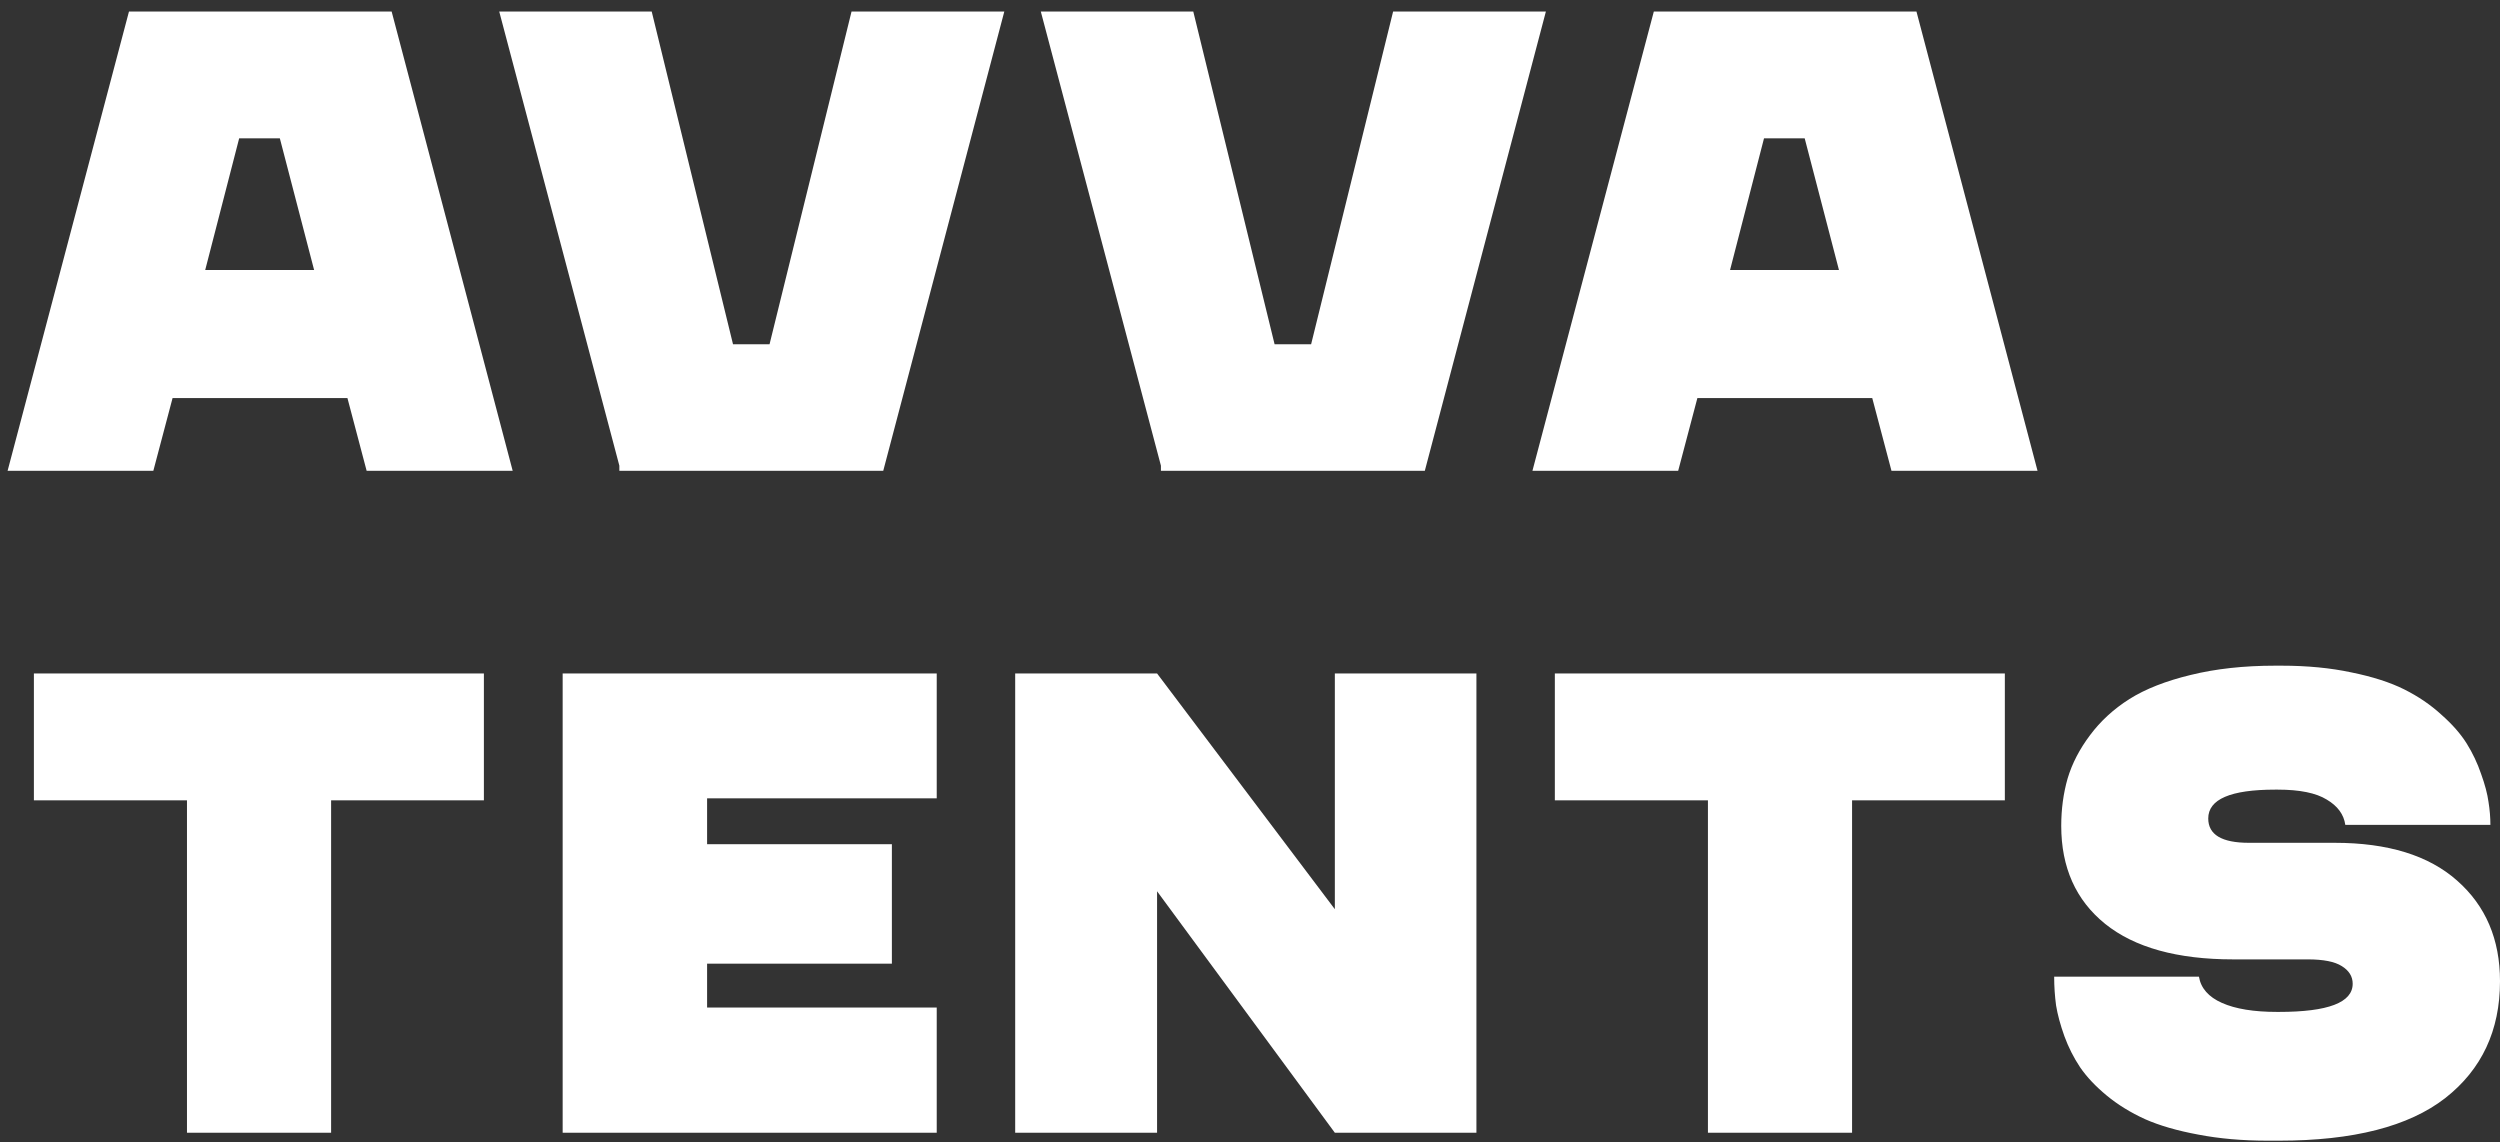
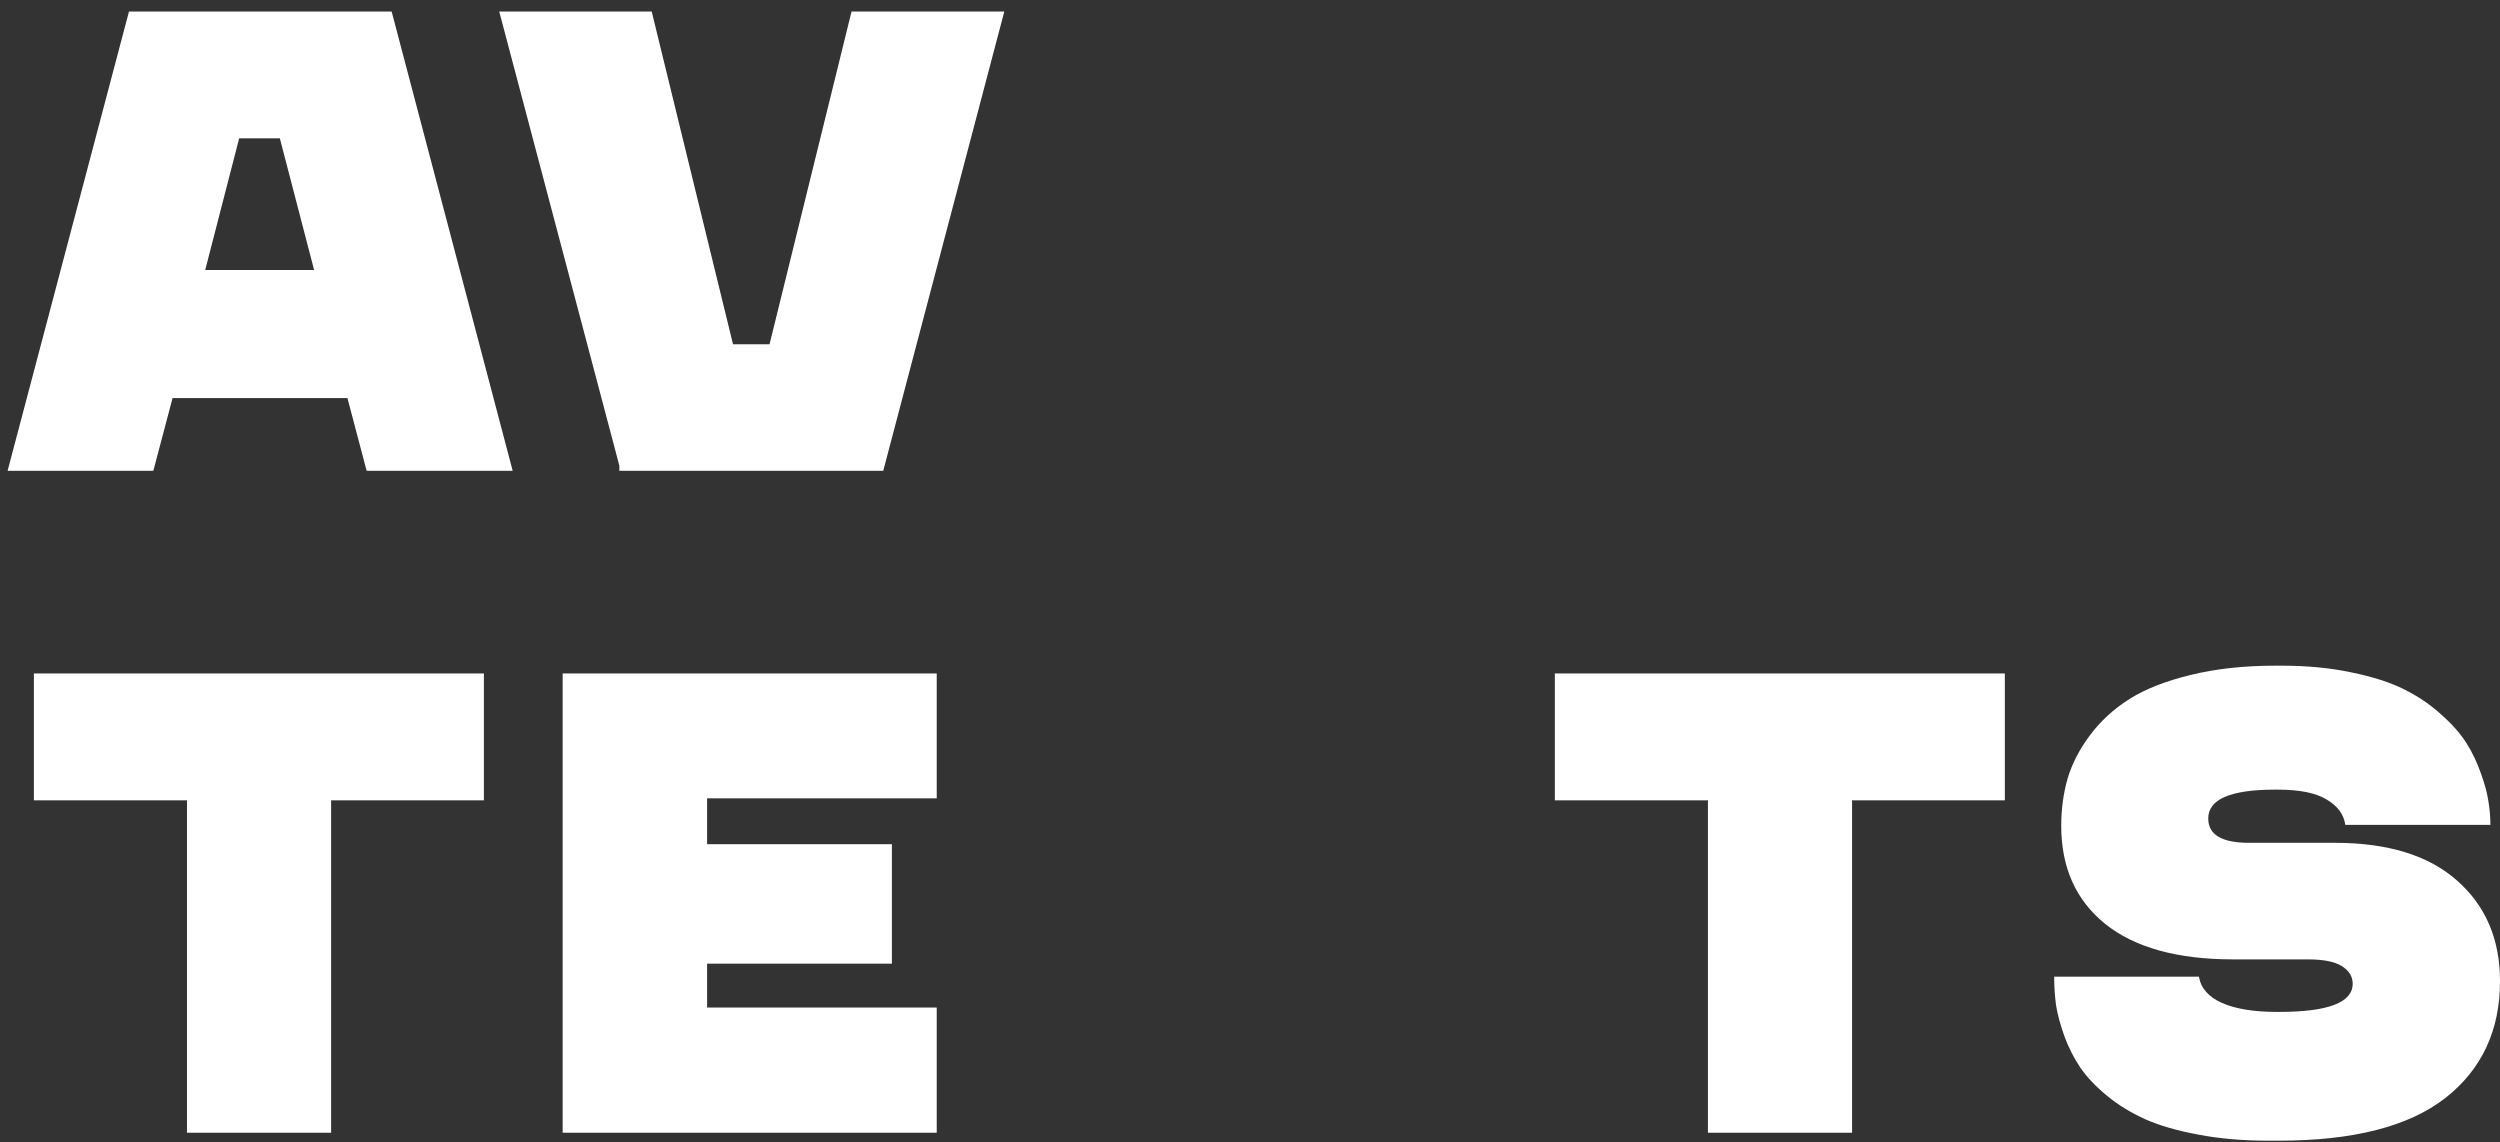
<svg xmlns="http://www.w3.org/2000/svg" viewBox="0 0 81.00 37.00" data-guides="{&quot;vertical&quot;:[],&quot;horizontal&quot;:[]}">
  <rect x="0" y="0" width="81.00" height="37.00" fill="#333333" stroke="none" />
  <path fill="#ffffff" stroke="none" fill-opacity="1" stroke-width="1" stroke-opacity="1" id="tSvgca5ac75ced" title="Path 1" d="M66.555 31.645C68.119 31.645 69.682 31.645 71.246 31.645C71.308 32.018 71.557 32.302 71.993 32.495C72.429 32.689 73.024 32.786 73.778 32.786C73.799 32.786 73.819 32.786 73.84 32.786C75.431 32.786 76.227 32.482 76.227 31.873C76.227 31.638 76.109 31.447 75.874 31.302C75.646 31.157 75.279 31.084 74.774 31.084C73.968 31.084 73.162 31.084 72.356 31.084C70.543 31.084 69.16 30.7 68.205 29.932C67.257 29.165 66.784 28.106 66.784 26.757C66.784 26.217 66.853 25.705 66.991 25.221C67.136 24.737 67.378 24.27 67.717 23.82C68.056 23.364 68.482 22.973 68.994 22.648C69.513 22.322 70.173 22.063 70.976 21.869C71.785 21.669 72.698 21.568 73.715 21.568C73.785 21.568 73.854 21.568 73.923 21.568C74.753 21.568 75.507 21.641 76.185 21.786C76.87 21.925 77.441 22.108 77.897 22.336C78.354 22.565 78.755 22.838 79.101 23.156C79.454 23.467 79.727 23.779 79.921 24.09C80.115 24.401 80.27 24.73 80.388 25.076C80.513 25.422 80.592 25.723 80.627 25.979C80.668 26.235 80.689 26.484 80.689 26.726C79.122 26.726 77.555 26.726 75.988 26.726C75.94 26.387 75.739 26.114 75.386 25.906C75.04 25.692 74.511 25.584 73.798 25.584C73.771 25.584 73.743 25.584 73.715 25.584C72.269 25.584 71.547 25.896 71.547 26.518C71.547 27.044 71.986 27.307 72.865 27.307C73.791 27.307 74.719 27.307 75.646 27.307C77.368 27.307 78.69 27.715 79.61 28.531C80.537 29.348 81 30.434 81 31.79C81 33.388 80.409 34.651 79.226 35.578C78.043 36.498 76.248 36.958 73.84 36.958C73.719 36.958 73.598 36.958 73.477 36.958C72.653 36.958 71.903 36.892 71.225 36.761C70.547 36.636 69.973 36.47 69.502 36.262C69.032 36.048 68.617 35.792 68.257 35.495C67.897 35.197 67.61 34.893 67.396 34.581C67.188 34.27 67.019 33.934 66.887 33.575C66.756 33.208 66.666 32.876 66.617 32.578C66.576 32.274 66.555 31.963 66.555 31.645Z" />
  <path fill="#ffffff" stroke="none" fill-opacity="1" stroke-width="1" stroke-opacity="1" id="tSvg880a36651b" title="Path 2" d="M50.377 25.93C50.377 24.56 50.377 23.19 50.377 21.82C55.237 21.82 60.097 21.82 64.957 21.82C64.957 23.19 64.957 24.56 64.957 25.93C63.307 25.93 61.657 25.93 60.007 25.93C60.007 29.52 60.007 33.111 60.007 36.701C58.451 36.701 56.894 36.701 55.337 36.701C55.337 33.111 55.337 29.52 55.337 25.93C53.684 25.93 52.031 25.93 50.377 25.93Z" />
-   <path fill="#ffffff" stroke="none" fill-opacity="1" stroke-width="1" stroke-opacity="1" id="tSvg4de10ef37" title="Path 3" d="M32.892 36.701C32.892 31.741 32.892 26.781 32.892 21.82C34.425 21.82 35.957 21.82 37.489 21.82C39.409 24.366 41.329 26.912 43.249 29.458C43.249 26.912 43.249 24.366 43.249 21.82C44.778 21.82 46.307 21.82 47.836 21.82C47.836 26.781 47.836 31.741 47.836 36.701C46.307 36.701 44.778 36.701 43.249 36.701C41.329 34.093 39.409 31.485 37.489 28.877C37.489 31.485 37.489 34.093 37.489 36.701C35.957 36.701 34.425 36.701 32.892 36.701Z" />
  <path fill="#ffffff" stroke="none" fill-opacity="1" stroke-width="1" stroke-opacity="1" id="tSvg89aa7231fc" title="Path 4" d="M18.23 36.701C18.23 31.741 18.23 26.781 18.23 21.82C22.27 21.82 26.31 21.82 30.35 21.82C30.35 23.169 30.35 24.518 30.35 25.867C27.87 25.867 25.39 25.867 22.91 25.867C22.91 26.362 22.91 26.857 22.91 27.351C24.905 27.351 26.901 27.351 28.897 27.351C28.897 28.642 28.897 29.932 28.897 31.222C26.901 31.222 24.905 31.222 22.91 31.222C22.91 31.696 22.91 32.17 22.91 32.644C25.39 32.644 27.87 32.644 30.35 32.644C30.35 33.996 30.35 35.349 30.35 36.701C26.31 36.701 22.27 36.701 18.23 36.701Z" />
  <path fill="#ffffff" stroke="none" fill-opacity="1" stroke-width="1" stroke-opacity="1" id="tSvg16afef504f9" title="Path 5" d="M1.098 25.93C1.098 24.56 1.098 23.19 1.098 21.82C5.958 21.82 10.818 21.82 15.678 21.82C15.678 23.19 15.678 24.56 15.678 25.93C14.028 25.93 12.378 25.93 10.728 25.93C10.728 29.52 10.728 33.111 10.728 36.701C9.171 36.701 7.614 36.701 6.058 36.701C6.058 33.111 6.058 29.52 6.058 25.93C4.404 25.93 2.751 25.93 1.098 25.93Z" />
-   <path fill="#ffffff" stroke="none" fill-opacity="1" stroke-width="1" stroke-opacity="1" id="tSvgdbc311e054" title="Path 6" d="M49.651 15.254C50.962 10.294 52.273 5.333 53.584 0.373C56.42 0.373 59.257 0.373 62.093 0.373C63.401 5.333 64.708 10.294 66.016 15.254C64.439 15.254 62.861 15.254 61.284 15.254C61.076 14.469 60.869 13.684 60.661 12.898C58.773 12.898 56.884 12.898 54.995 12.898C54.788 13.684 54.58 14.469 54.373 15.254C52.799 15.254 51.225 15.254 49.651 15.254ZM56.054 8.747C57.23 8.747 58.406 8.747 59.582 8.747C59.212 7.326 58.842 5.904 58.472 4.482C58.032 4.482 57.593 4.482 57.154 4.482C56.787 5.904 56.42 7.326 56.054 8.747Z" />
-   <path fill="#ffffff" stroke="none" fill-opacity="1" stroke-width="1" stroke-opacity="1" id="tSvg9873a8041" title="Path 7" d="M33.722 0.373C35.369 0.373 37.015 0.373 38.662 0.373C39.54 3.967 40.419 7.561 41.297 11.155C41.692 11.155 42.086 11.155 42.48 11.155C43.366 7.561 44.252 3.967 45.137 0.373C46.787 0.373 48.437 0.373 50.087 0.373C48.779 5.333 47.472 10.294 46.164 15.254C43.314 15.254 40.464 15.254 37.614 15.254C37.614 15.199 37.614 15.143 37.614 15.088C36.316 10.183 35.019 5.278 33.722 0.373Z" />
  <path fill="#ffffff" stroke="none" fill-opacity="1" stroke-width="1" stroke-opacity="1" id="tSvgc0264bd28" title="Path 8" d="M16.175 0.373C17.822 0.373 19.468 0.373 21.115 0.373C21.993 3.967 22.872 7.561 23.75 11.155C24.145 11.155 24.539 11.155 24.933 11.155C25.819 7.561 26.704 3.967 27.59 0.373C29.24 0.373 30.89 0.373 32.54 0.373C31.232 5.333 29.925 10.294 28.617 15.254C25.767 15.254 22.917 15.254 20.067 15.254C20.067 15.199 20.067 15.143 20.067 15.088C18.769 10.183 17.472 5.278 16.175 0.373Z" />
  <path fill="#ffffff" stroke="none" fill-opacity="1" stroke-width="1" stroke-opacity="1" id="tSvg16f3e50a155" title="Path 9" d="M0.246 15.254C1.557 10.294 2.868 5.333 4.179 0.373C7.016 0.373 9.852 0.373 12.689 0.373C13.996 5.333 15.304 10.294 16.611 15.254C15.034 15.254 13.457 15.254 11.879 15.254C11.672 14.469 11.464 13.684 11.257 12.898C9.368 12.898 7.479 12.898 5.591 12.898C5.383 13.684 5.176 14.469 4.968 15.254C3.394 15.254 1.82 15.254 0.246 15.254ZM6.649 8.747C7.825 8.747 9.001 8.747 10.177 8.747C9.807 7.326 9.437 5.904 9.067 4.482C8.628 4.482 8.188 4.482 7.749 4.482C7.382 5.904 7.016 7.326 6.649 8.747Z" />
  <defs />
</svg>